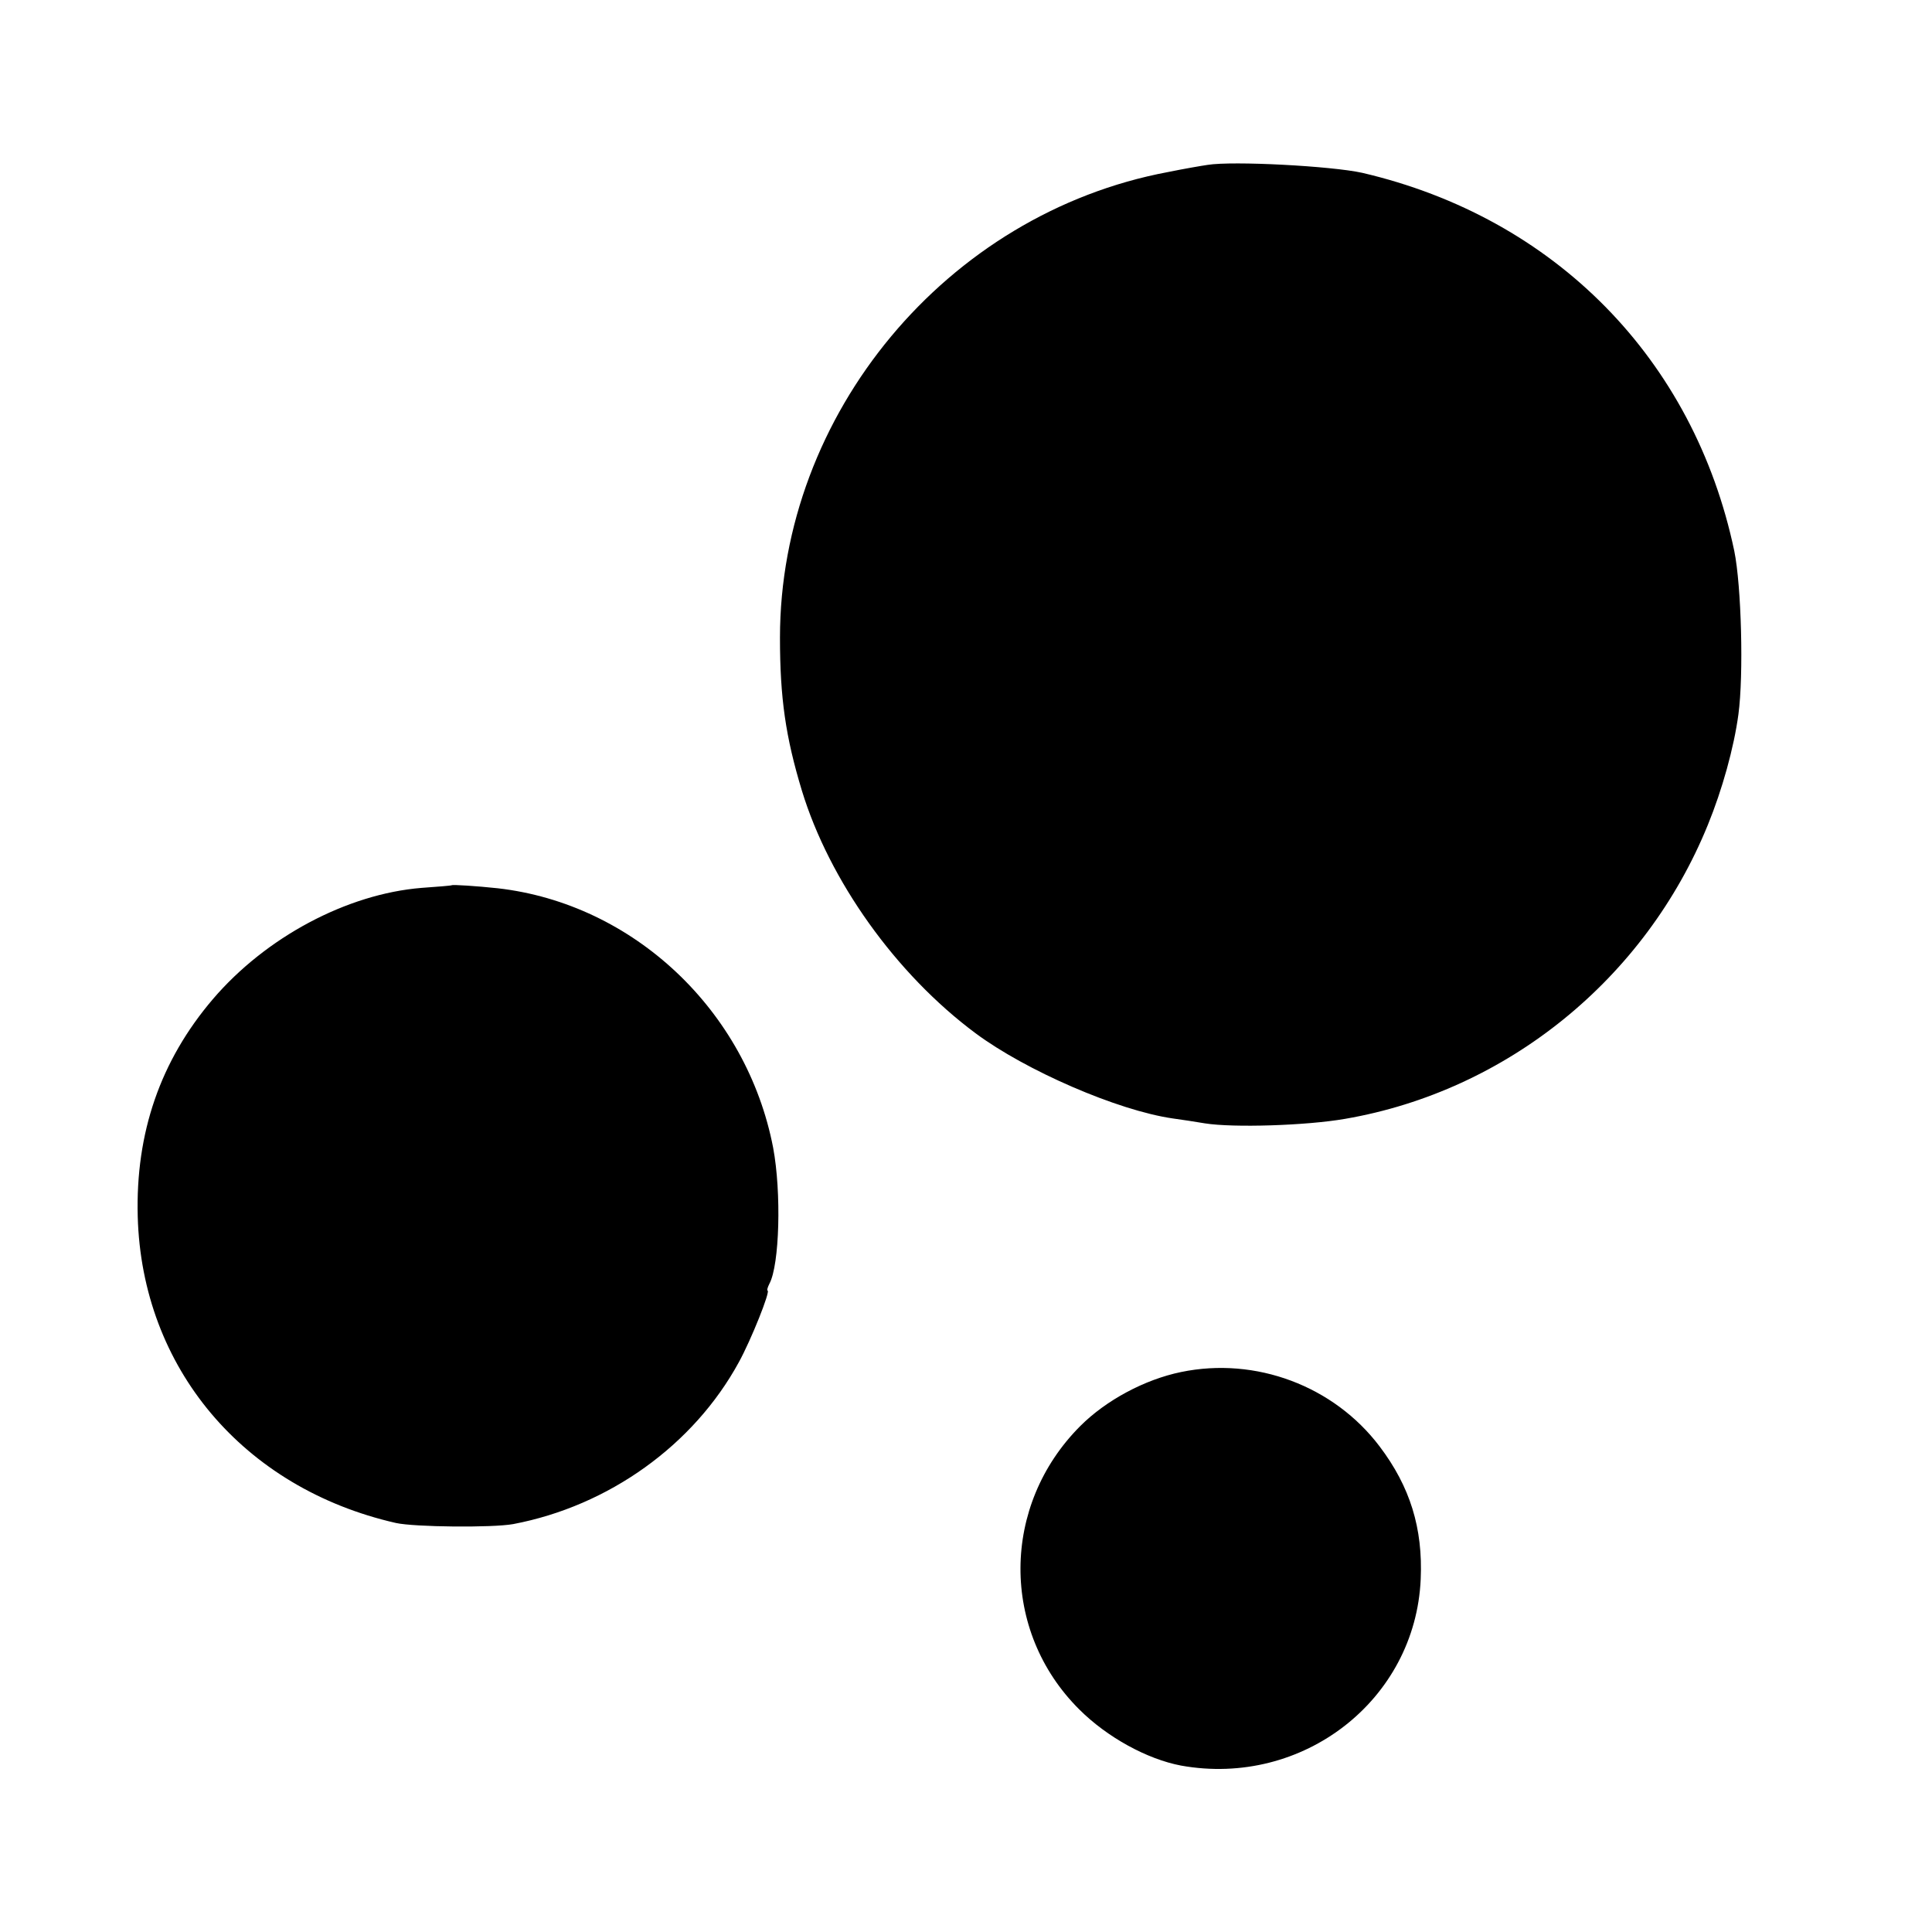
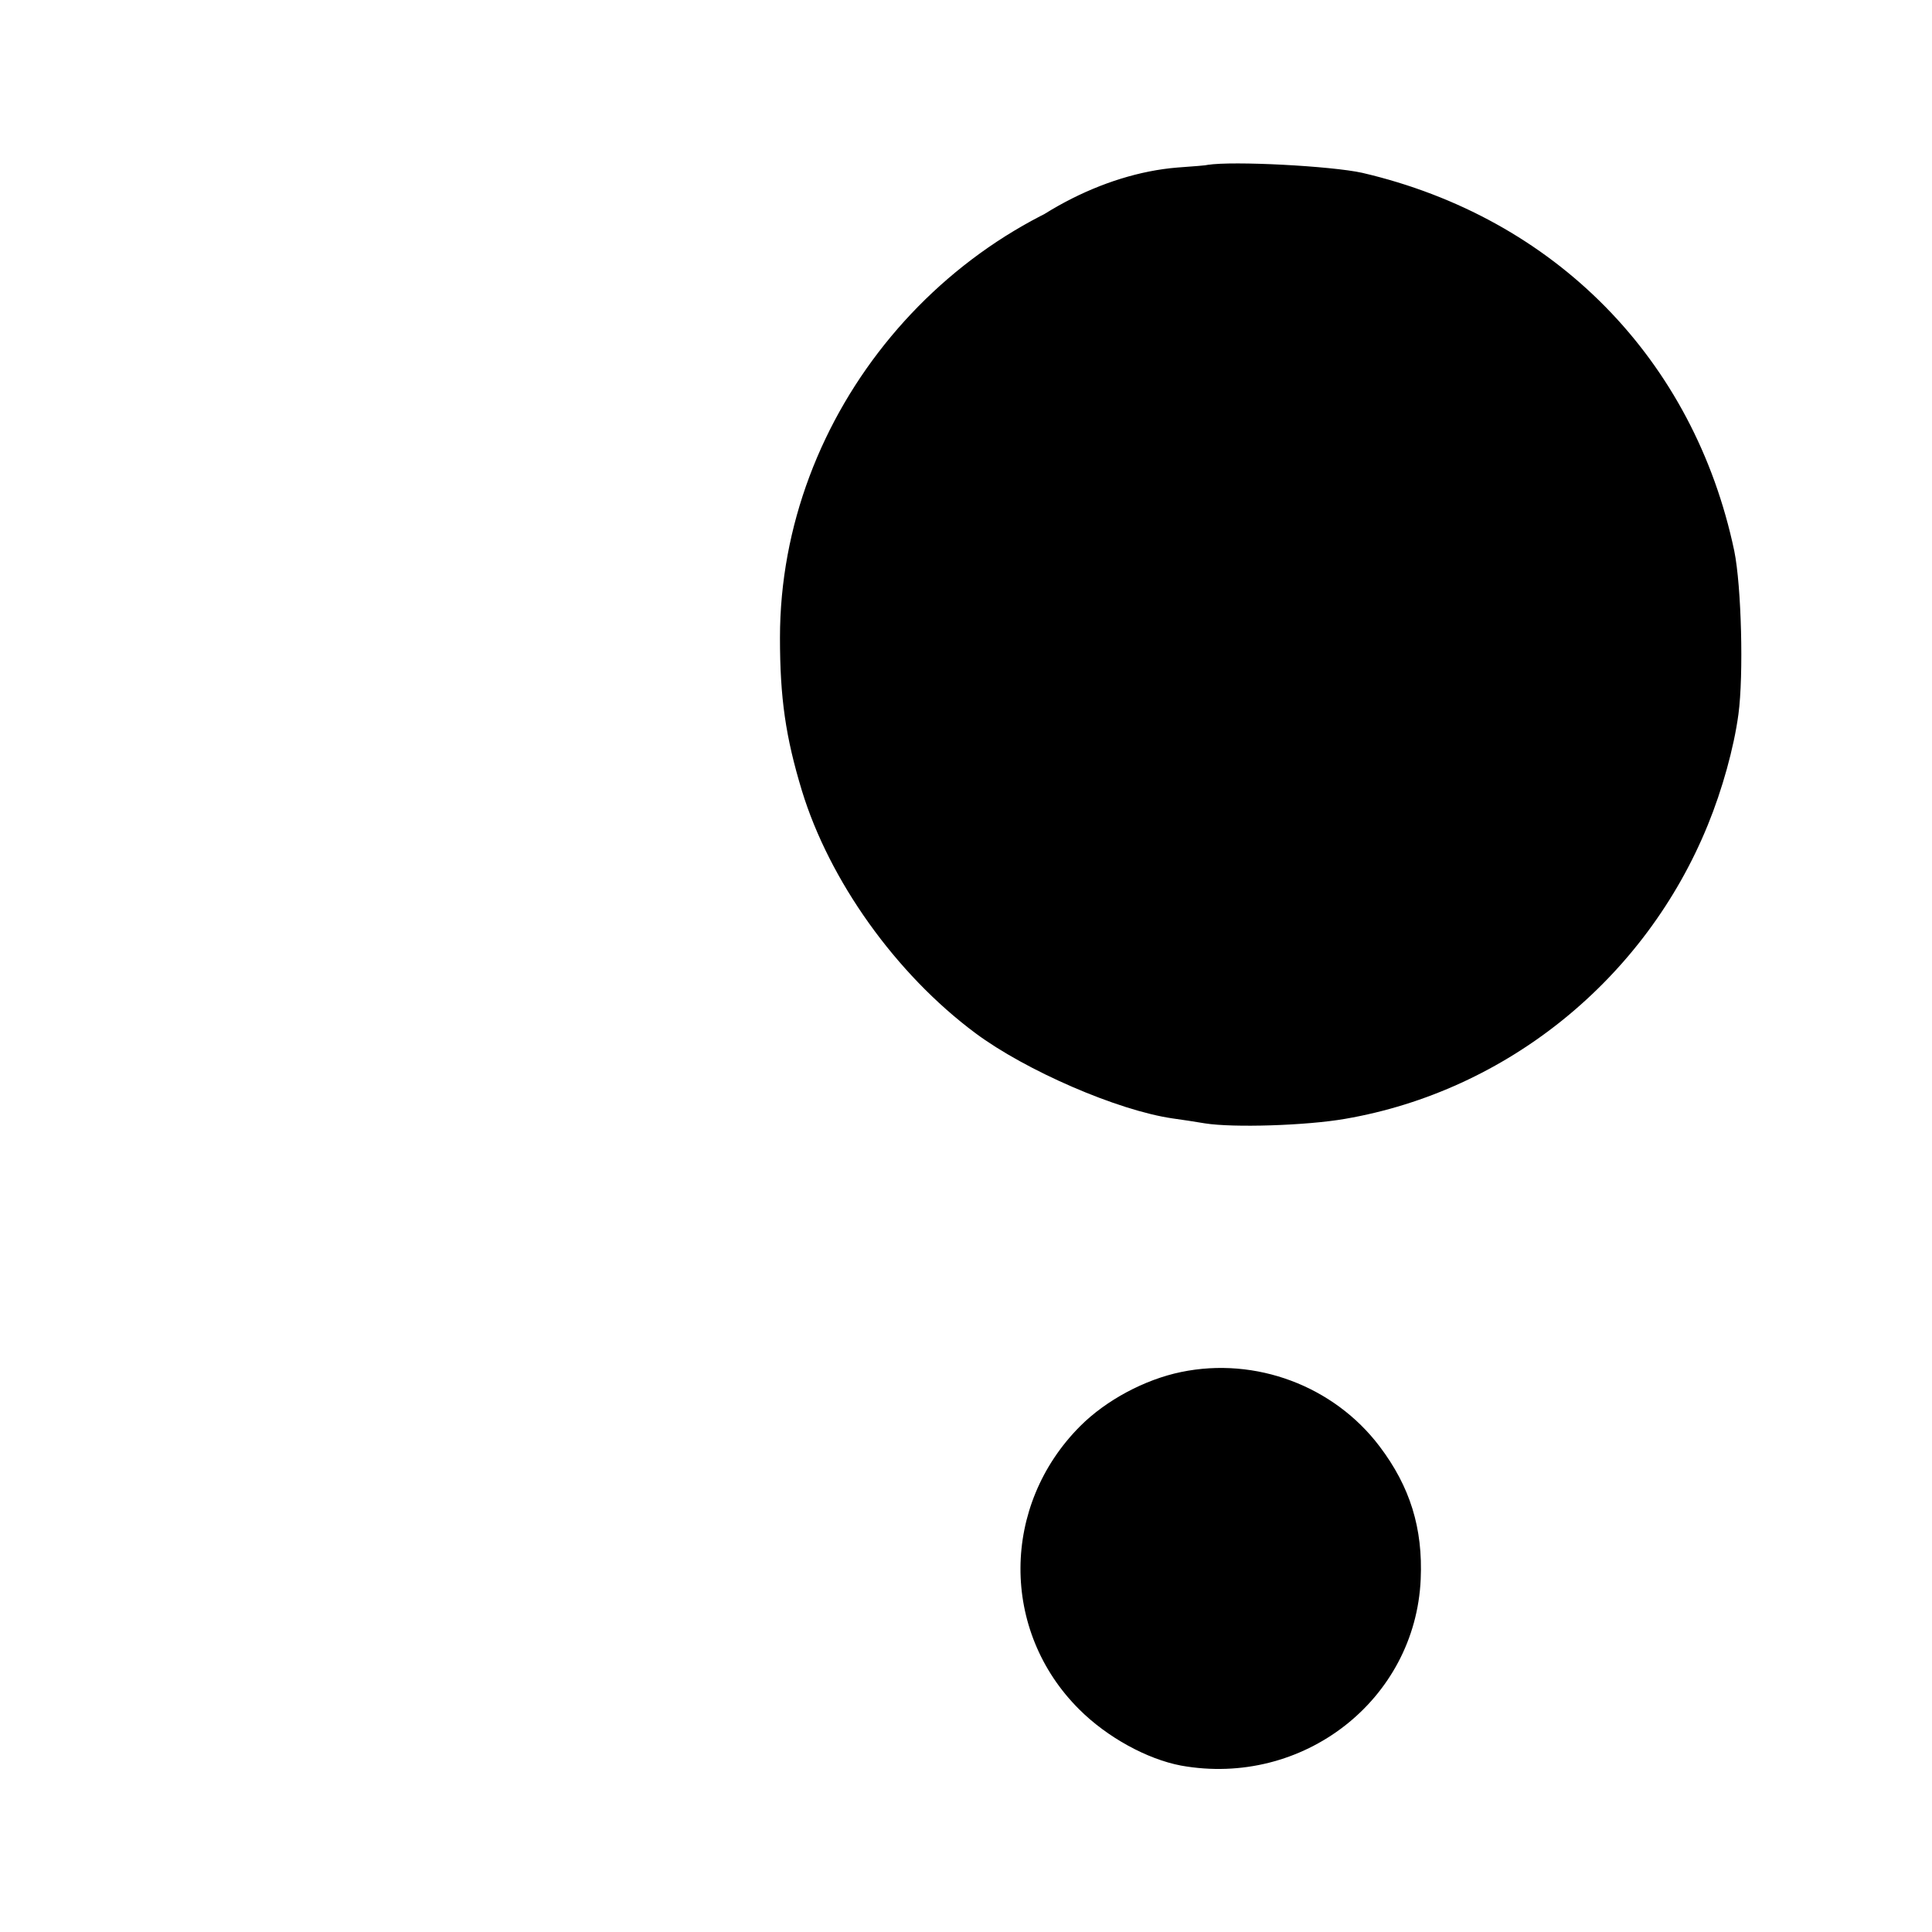
<svg xmlns="http://www.w3.org/2000/svg" version="1" width="682.667" height="682.667" viewBox="0 0 512 512">
-   <path d="M320 43.7c-1.4.2-6.1 1-10.5 1.9-58.6 11-102.8 64.1-102.8 123.4 0 16 1.5 26.3 5.8 40.5 7.3 23.9 24.9 48.6 46 64.3 13.3 9.9 37.7 20.5 52.3 22.6 2.3.3 6.1.9 8.5 1.3 7.5 1.2 26.9.6 37.2-1.2 42.9-7.4 79.5-37.1 96.1-77.9 3.8-9.3 6.9-20.4 8.1-29.3 1.4-10.4.8-34-1.1-43.3-10.7-50.8-47.5-88.3-98.6-100.2-8.1-1.8-34.3-3.2-41-2.1zM119.7 234.6c-.1.1-3.7.4-8 .7-19.7 1.6-41.2 13-55.3 29.5-13.9 16.3-20.5 35.4-19.9 57.6 1.1 40.1 28 72 68.4 81.2 4.9 1.1 25.6 1.3 31.1.3 25.3-4.8 47.8-20.9 59.8-42.9 3.2-5.8 8.5-19 7.6-19-.2 0 0-.8.5-1.8 2.7-5 3.2-24.2 1-36-7-36.4-37-64.7-73-68.8-5.6-.6-11.9-1-12.2-.8zM313 363.6c-9.7 2-19.9 7.5-26.7 14.3-21 21-21.2 54.3-.3 75.1 7.4 7.4 18 13.2 27 14.9 32.3 5.8 62.1-17.4 63.5-49.4.6-13.5-2.8-24.5-10.9-35.2-12.1-16-32.8-23.8-52.6-19.7z" />
+   <path d="M320 43.7c-1.4.2-6.1 1-10.5 1.9-58.6 11-102.8 64.1-102.8 123.4 0 16 1.5 26.3 5.8 40.5 7.3 23.9 24.9 48.6 46 64.3 13.3 9.9 37.7 20.5 52.3 22.6 2.3.3 6.1.9 8.5 1.3 7.5 1.2 26.9.6 37.2-1.2 42.9-7.4 79.5-37.1 96.1-77.9 3.8-9.3 6.9-20.4 8.1-29.3 1.4-10.4.8-34-1.1-43.3-10.7-50.8-47.5-88.3-98.6-100.2-8.1-1.8-34.3-3.2-41-2.1zc-.1.1-3.7.4-8 .7-19.7 1.6-41.2 13-55.3 29.5-13.9 16.3-20.5 35.4-19.9 57.6 1.1 40.1 28 72 68.4 81.2 4.9 1.1 25.6 1.3 31.1.3 25.3-4.8 47.8-20.9 59.8-42.9 3.2-5.8 8.5-19 7.6-19-.2 0 0-.8.5-1.8 2.7-5 3.2-24.2 1-36-7-36.4-37-64.7-73-68.8-5.6-.6-11.9-1-12.2-.8zM313 363.6c-9.7 2-19.9 7.5-26.7 14.3-21 21-21.2 54.3-.3 75.1 7.4 7.4 18 13.2 27 14.9 32.3 5.8 62.1-17.4 63.5-49.4.6-13.5-2.8-24.5-10.9-35.2-12.1-16-32.8-23.8-52.6-19.7z" />
</svg>